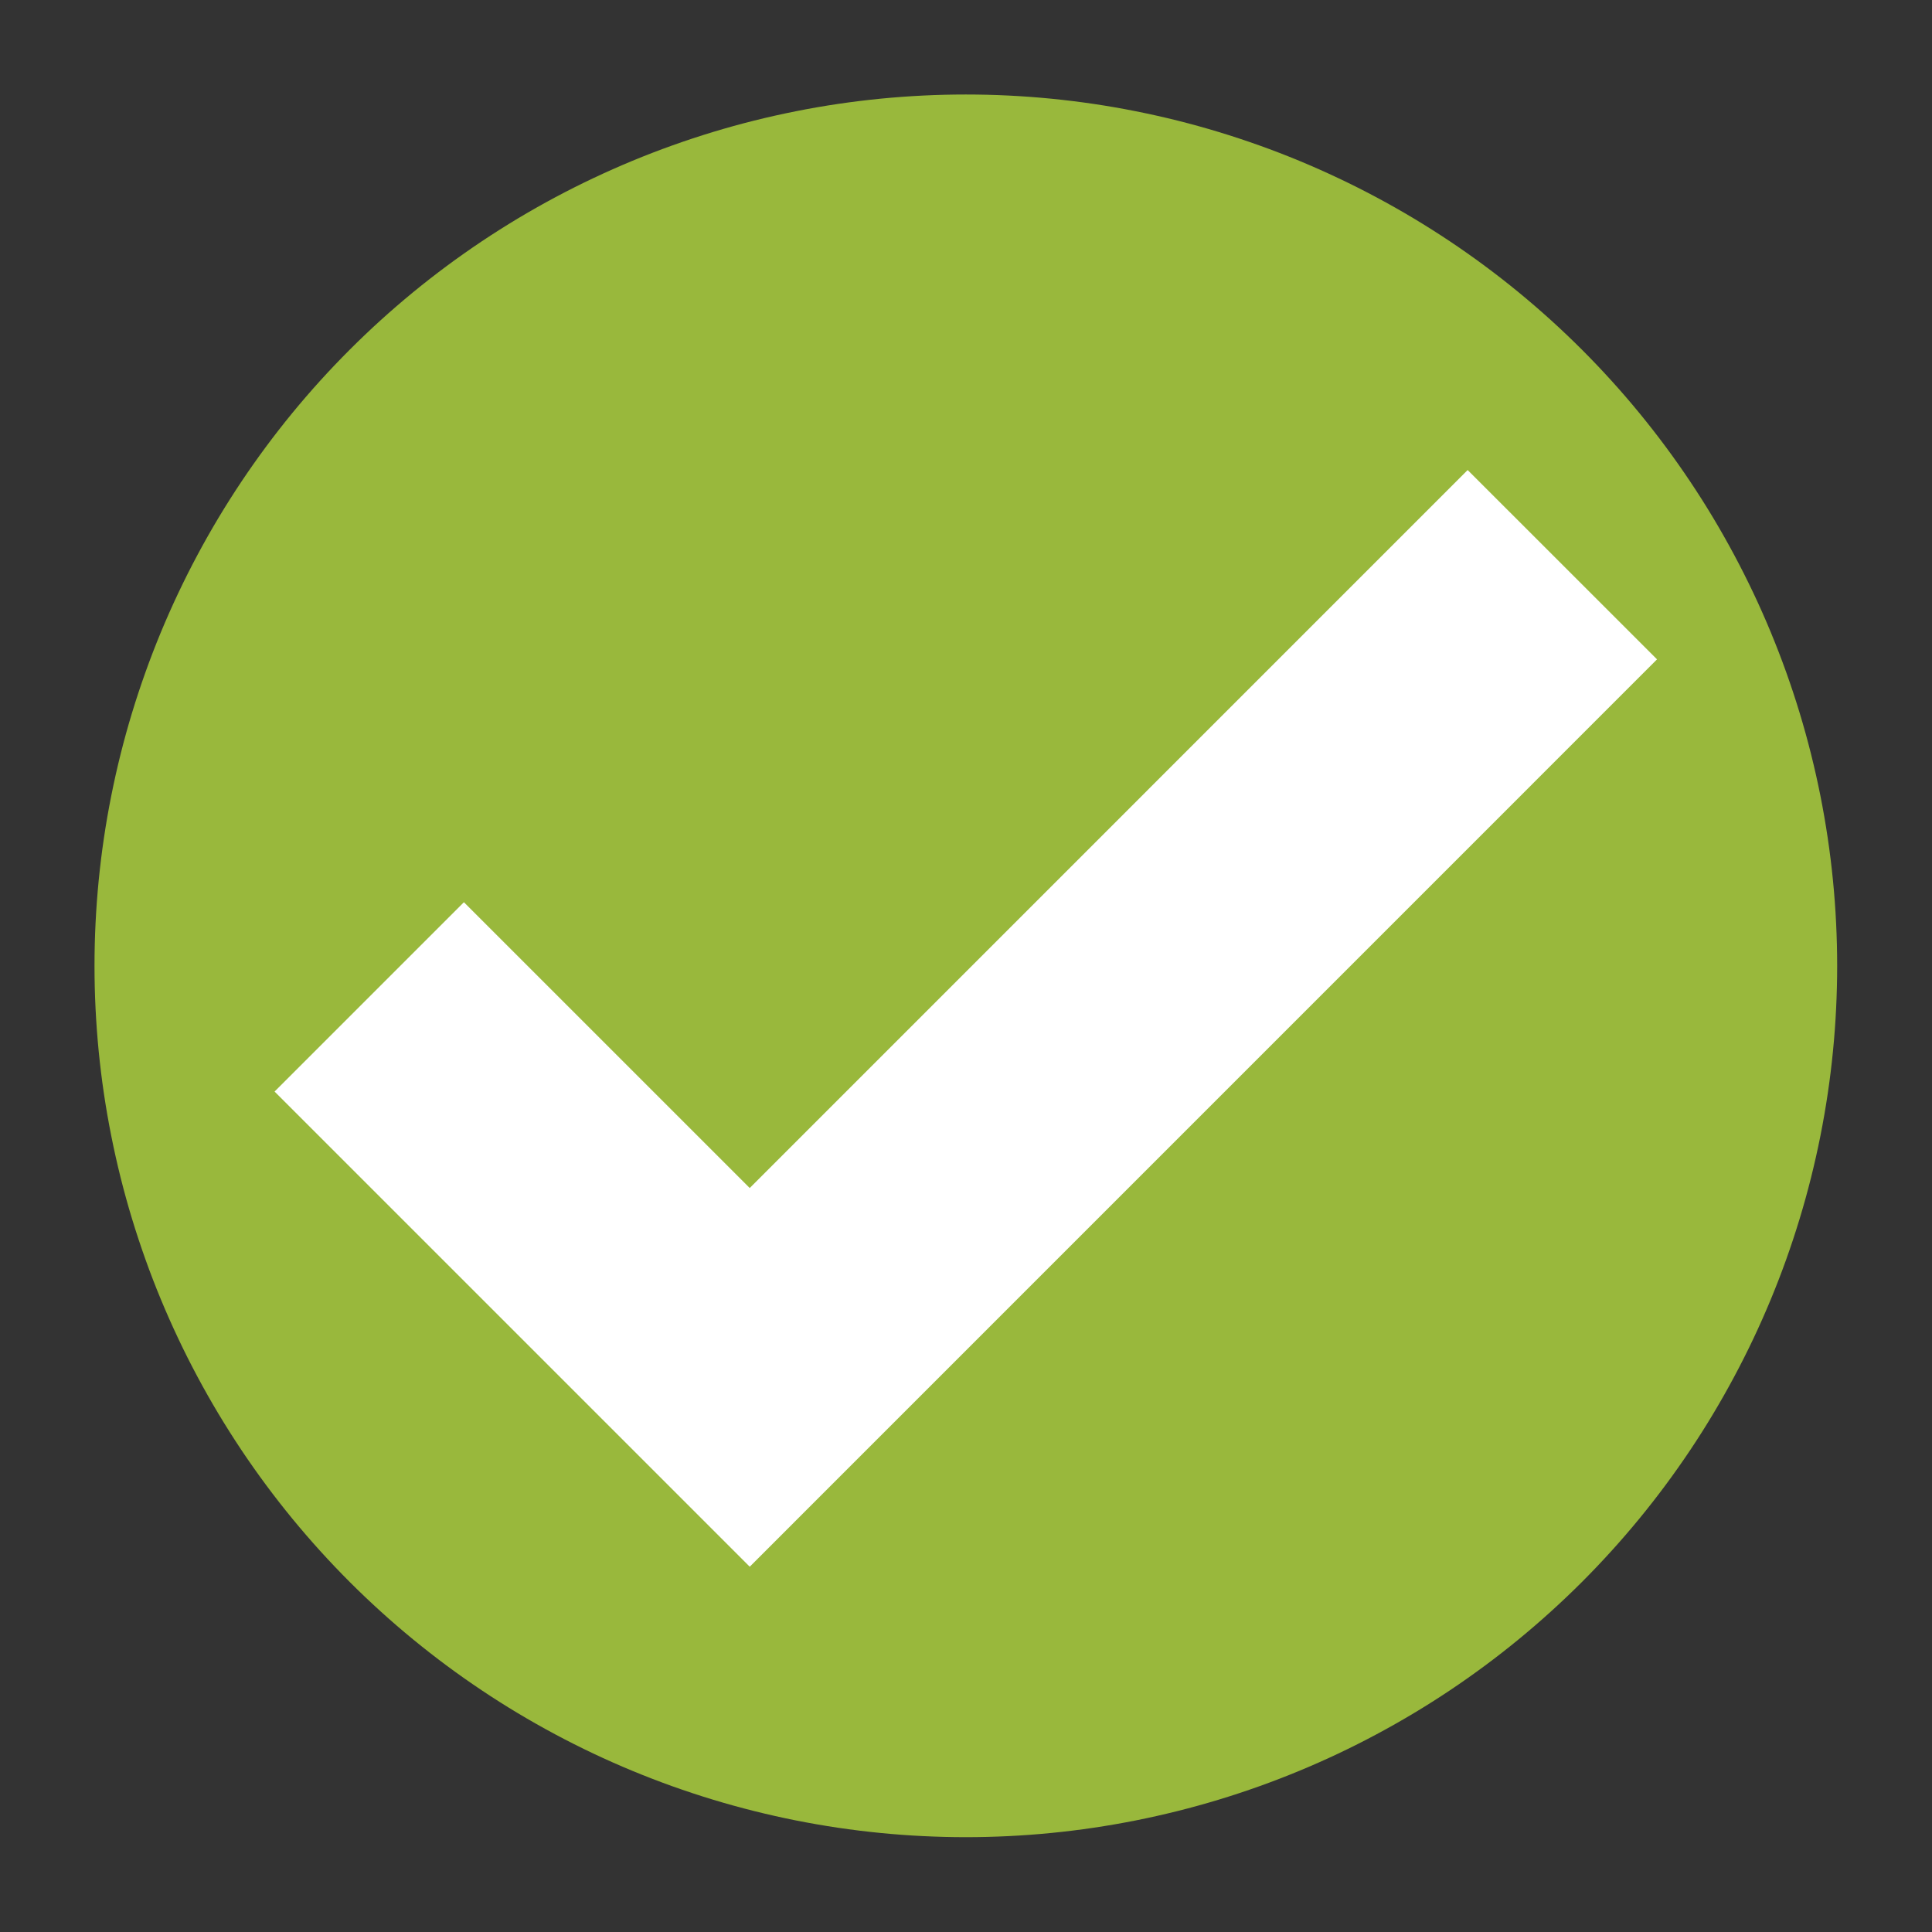
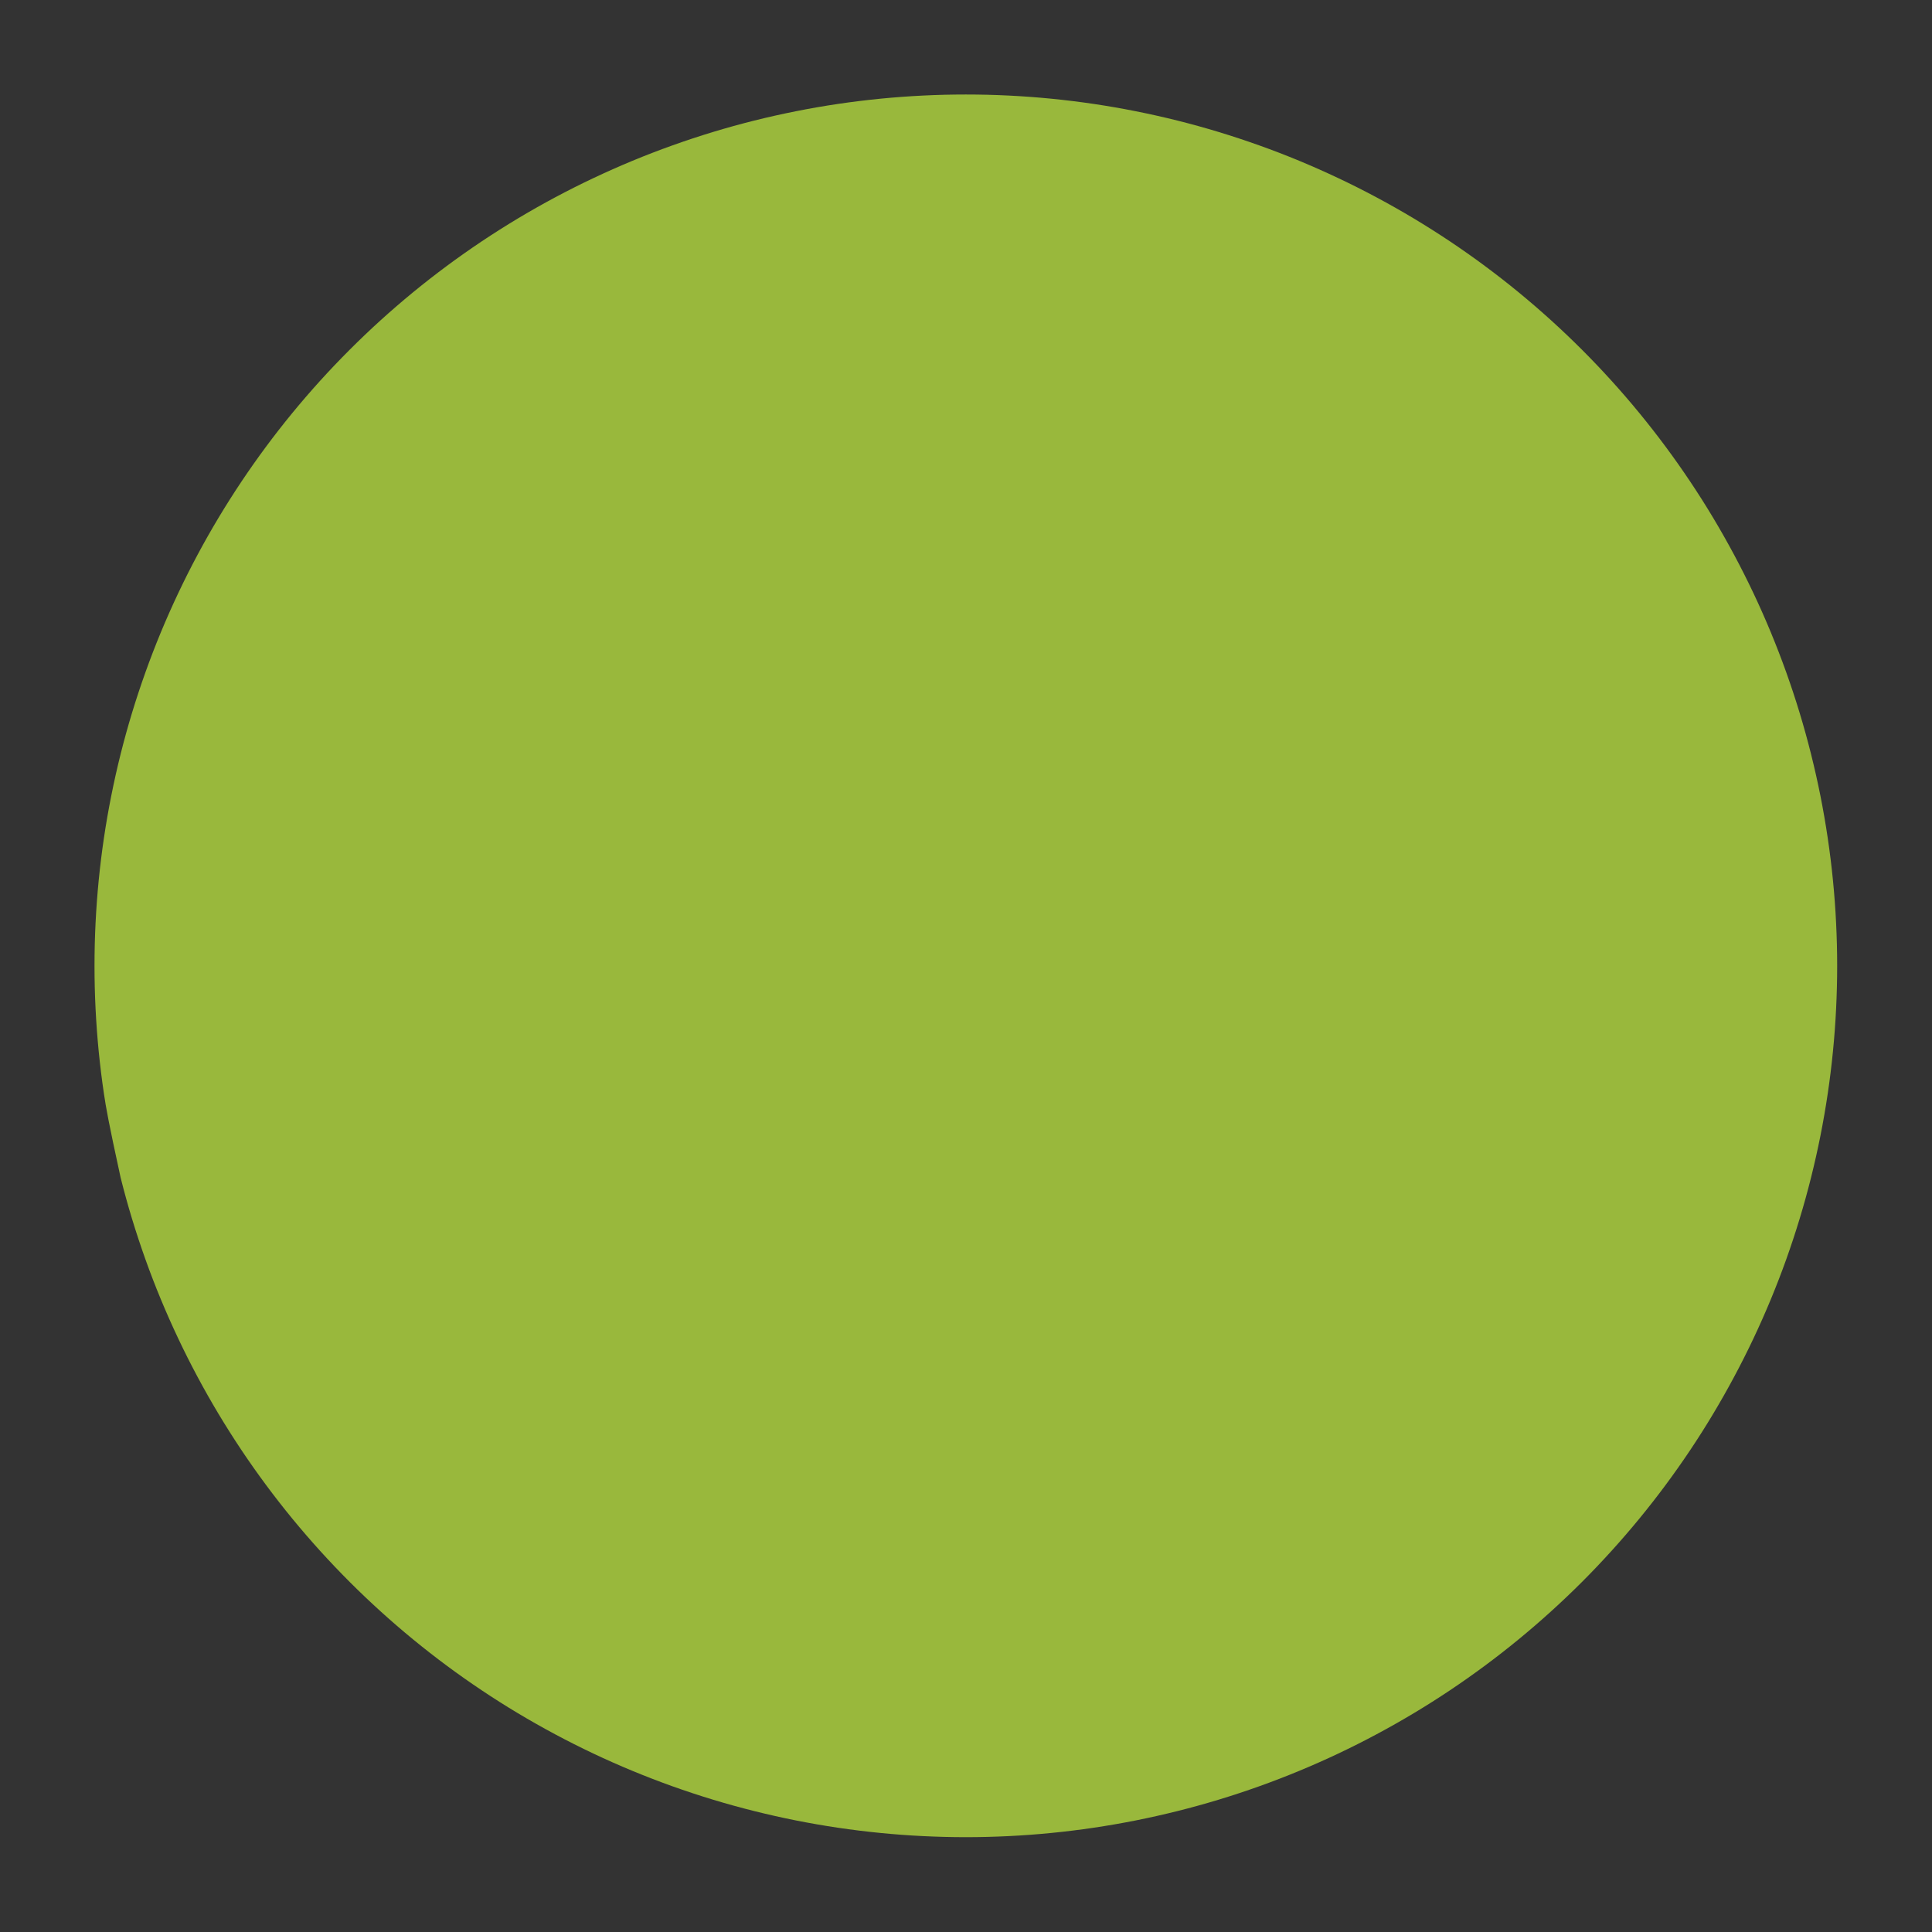
<svg xmlns="http://www.w3.org/2000/svg" width="500" zoomAndPan="magnify" viewBox="0 0 375 375" height="500" preserveAspectRatio="xMidYMid meet" version="1.0">
  <rect x="0" y="0" width="375" height="375" fill="#333333" stroke="none" />
  <defs>
    <clipPath id="13e48c5d4a">
      <path d="M 18.344 18.344 L 356.594 18.344 L 356.594 356.594 L 18.344 356.594 Z M 18.344 18.344 " clip-rule="nonzero" />
    </clipPath>
  </defs>
  <g clip-path="url(#13e48c5d4a)">
-     <path fill="#99b83c" d="M 356.594 187.469 C 356.594 190.234 356.523 193 356.387 195.766 C 356.254 198.531 356.051 201.289 355.777 204.043 C 355.508 206.801 355.168 209.547 354.762 212.281 C 354.355 215.02 353.883 217.746 353.344 220.461 C 352.801 223.176 352.195 225.875 351.523 228.562 C 350.852 231.246 350.113 233.914 349.309 236.562 C 348.508 239.211 347.637 241.836 346.707 244.445 C 345.773 247.051 344.777 249.633 343.719 252.188 C 342.66 254.746 341.539 257.277 340.355 259.777 C 339.172 262.281 337.926 264.75 336.621 267.191 C 335.316 269.633 333.953 272.039 332.531 274.414 C 331.109 276.789 329.629 279.125 328.09 281.43 C 326.551 283.73 324.957 285.992 323.309 288.215 C 321.66 290.438 319.957 292.621 318.203 294.758 C 316.445 296.898 314.641 298.992 312.781 301.043 C 310.922 303.094 309.016 305.098 307.059 307.059 C 305.098 309.016 303.094 310.922 301.043 312.781 C 298.992 314.641 296.898 316.445 294.758 318.203 C 292.621 319.957 290.438 321.66 288.215 323.309 C 285.992 324.957 283.73 326.551 281.43 328.09 C 279.125 329.629 276.789 331.109 274.414 332.531 C 272.039 333.953 269.633 335.316 267.191 336.621 C 264.75 337.926 262.281 339.172 259.777 340.355 C 257.277 341.539 254.746 342.66 252.188 343.719 C 249.633 344.777 247.051 345.773 244.445 346.707 C 241.836 347.637 239.211 348.508 236.562 349.309 C 233.914 350.113 231.246 350.852 228.562 351.523 C 225.875 352.195 223.176 352.801 220.461 353.344 C 217.746 353.883 215.02 354.355 212.281 354.762 C 209.547 355.168 206.801 355.508 204.043 355.777 C 201.289 356.051 198.531 356.254 195.766 356.387 C 193 356.523 190.234 356.594 187.469 356.594 C 184.699 356.594 181.934 356.523 179.168 356.387 C 176.402 356.254 173.645 356.051 170.891 355.777 C 168.137 355.508 165.391 355.168 162.652 354.762 C 159.914 354.355 157.188 353.883 154.473 353.344 C 151.758 352.801 149.059 352.195 146.375 351.523 C 143.688 350.852 141.023 350.113 138.371 349.309 C 135.723 348.508 133.098 347.637 130.492 346.707 C 127.887 345.773 125.305 344.777 122.746 343.719 C 120.188 342.66 117.66 341.539 115.156 340.355 C 112.656 339.172 110.184 337.926 107.742 336.621 C 105.301 335.316 102.895 333.953 100.52 332.531 C 98.145 331.109 95.809 329.629 93.508 328.09 C 91.207 326.551 88.941 324.957 86.719 323.309 C 84.496 321.66 82.316 319.957 80.176 318.203 C 78.035 316.445 75.941 314.641 73.891 312.781 C 71.84 310.922 69.836 309.016 67.879 307.059 C 65.922 305.098 64.012 303.094 62.152 301.043 C 60.297 298.992 58.488 296.898 56.73 294.758 C 54.977 292.621 53.273 290.438 51.625 288.215 C 49.977 285.992 48.383 283.73 46.844 281.43 C 45.309 279.125 43.828 276.789 42.402 274.414 C 40.98 272.039 39.617 269.633 38.312 267.191 C 37.008 264.75 35.762 262.281 34.582 259.777 C 33.398 257.277 32.277 254.746 31.215 252.188 C 30.156 249.633 29.16 247.051 28.23 244.445 C 27.297 241.836 26.43 239.211 25.625 236.562 C 24.82 233.914 24.082 231.246 23.41 228.562 C 22.738 225.875 22.133 223.176 21.594 220.461 C 21.051 217.746 20.578 215.02 20.172 212.281 C 19.766 209.547 19.43 206.801 19.156 204.043 C 18.887 201.289 18.684 198.531 18.547 195.766 C 18.41 193 18.344 190.234 18.344 187.469 C 18.344 184.699 18.41 181.934 18.547 179.168 C 18.684 176.402 18.887 173.645 19.156 170.891 C 19.43 168.137 19.766 165.391 20.172 162.652 C 20.578 159.914 21.051 157.188 21.594 154.473 C 22.133 151.758 22.738 149.059 23.41 146.375 C 24.082 143.688 24.82 141.023 25.625 138.371 C 26.43 135.723 27.297 133.098 28.23 130.492 C 29.16 127.887 30.156 125.305 31.215 122.746 C 32.277 120.188 33.398 117.66 34.582 115.156 C 35.762 112.656 37.008 110.184 38.312 107.742 C 39.617 105.301 40.98 102.895 42.402 100.52 C 43.828 98.145 45.309 95.809 46.844 93.508 C 48.383 91.207 49.977 88.941 51.625 86.719 C 53.273 84.496 54.977 82.316 56.73 80.176 C 58.488 78.035 60.297 75.941 62.152 73.891 C 64.012 71.84 65.922 69.836 67.879 67.879 C 69.836 65.922 71.84 64.012 73.891 62.152 C 75.941 60.297 78.035 58.488 80.176 56.73 C 82.316 54.977 84.496 53.273 86.719 51.625 C 88.941 49.977 91.207 48.383 93.508 46.844 C 95.809 45.309 98.145 43.828 100.52 42.402 C 102.895 40.98 105.301 39.617 107.742 38.312 C 110.184 37.008 112.656 35.762 115.156 34.582 C 117.66 33.398 120.188 32.277 122.746 31.215 C 125.305 30.156 127.887 29.16 130.492 28.23 C 133.098 27.297 135.723 26.43 138.371 25.625 C 141.023 24.82 143.688 24.082 146.375 23.41 C 149.059 22.738 151.758 22.133 154.473 21.594 C 157.188 21.051 159.914 20.578 162.652 20.172 C 165.391 19.766 168.137 19.43 170.891 19.156 C 173.645 18.887 176.402 18.684 179.168 18.547 C 181.934 18.41 184.699 18.344 187.469 18.344 C 190.234 18.344 193 18.41 195.766 18.547 C 198.531 18.684 201.289 18.887 204.043 19.156 C 206.801 19.43 209.547 19.766 212.281 20.172 C 215.02 20.578 217.746 21.051 220.461 21.594 C 223.176 22.133 225.875 22.738 228.562 23.41 C 231.246 24.082 233.914 24.82 236.562 25.625 C 239.211 26.43 241.836 27.297 244.445 28.23 C 247.051 29.16 249.633 30.156 252.188 31.215 C 254.746 32.277 257.277 33.398 259.777 34.582 C 262.281 35.762 264.75 37.008 267.191 38.312 C 269.633 39.617 272.039 40.98 274.414 42.402 C 276.789 43.828 279.125 45.309 281.43 46.844 C 283.73 48.383 285.992 49.977 288.215 51.625 C 290.438 53.273 292.621 54.977 294.758 56.73 C 296.898 58.488 298.992 60.297 301.043 62.152 C 303.094 64.012 305.098 65.922 307.059 67.879 C 309.016 69.836 310.922 71.84 312.781 73.891 C 314.641 75.941 316.445 78.035 318.203 80.176 C 319.957 82.316 321.66 84.496 323.309 86.719 C 324.957 88.941 326.551 91.207 328.09 93.508 C 329.629 95.809 331.109 98.145 332.531 100.52 C 333.953 102.895 335.316 105.301 336.621 107.742 C 337.926 110.184 339.172 112.656 340.355 115.156 C 341.539 117.66 342.66 120.188 343.719 122.746 C 344.777 125.305 345.773 127.887 346.707 130.492 C 347.637 133.098 348.508 135.723 349.309 138.371 C 350.113 141.023 350.852 143.688 351.523 146.375 C 352.195 149.059 352.801 151.758 353.344 154.473 C 353.883 157.188 354.355 159.914 354.762 162.652 C 355.168 165.391 355.508 168.137 355.777 170.891 C 356.051 173.645 356.254 176.402 356.387 179.168 C 356.523 181.934 356.594 184.699 356.594 187.469 Z M 356.594 187.469 " fill-opacity="1" fill-rule="nonzero" />
+     <path fill="#99b83c" d="M 356.594 187.469 C 356.594 190.234 356.523 193 356.387 195.766 C 356.254 198.531 356.051 201.289 355.777 204.043 C 355.508 206.801 355.168 209.547 354.762 212.281 C 354.355 215.02 353.883 217.746 353.344 220.461 C 352.801 223.176 352.195 225.875 351.523 228.562 C 350.852 231.246 350.113 233.914 349.309 236.562 C 348.508 239.211 347.637 241.836 346.707 244.445 C 345.773 247.051 344.777 249.633 343.719 252.188 C 342.66 254.746 341.539 257.277 340.355 259.777 C 339.172 262.281 337.926 264.75 336.621 267.191 C 335.316 269.633 333.953 272.039 332.531 274.414 C 331.109 276.789 329.629 279.125 328.09 281.43 C 326.551 283.73 324.957 285.992 323.309 288.215 C 321.66 290.438 319.957 292.621 318.203 294.758 C 316.445 296.898 314.641 298.992 312.781 301.043 C 310.922 303.094 309.016 305.098 307.059 307.059 C 305.098 309.016 303.094 310.922 301.043 312.781 C 298.992 314.641 296.898 316.445 294.758 318.203 C 292.621 319.957 290.438 321.66 288.215 323.309 C 285.992 324.957 283.73 326.551 281.43 328.09 C 279.125 329.629 276.789 331.109 274.414 332.531 C 272.039 333.953 269.633 335.316 267.191 336.621 C 264.75 337.926 262.281 339.172 259.777 340.355 C 257.277 341.539 254.746 342.66 252.188 343.719 C 249.633 344.777 247.051 345.773 244.445 346.707 C 241.836 347.637 239.211 348.508 236.562 349.309 C 233.914 350.113 231.246 350.852 228.562 351.523 C 225.875 352.195 223.176 352.801 220.461 353.344 C 217.746 353.883 215.02 354.355 212.281 354.762 C 209.547 355.168 206.801 355.508 204.043 355.777 C 201.289 356.051 198.531 356.254 195.766 356.387 C 193 356.523 190.234 356.594 187.469 356.594 C 184.699 356.594 181.934 356.523 179.168 356.387 C 176.402 356.254 173.645 356.051 170.891 355.777 C 168.137 355.508 165.391 355.168 162.652 354.762 C 159.914 354.355 157.188 353.883 154.473 353.344 C 151.758 352.801 149.059 352.195 146.375 351.523 C 143.688 350.852 141.023 350.113 138.371 349.309 C 135.723 348.508 133.098 347.637 130.492 346.707 C 127.887 345.773 125.305 344.777 122.746 343.719 C 120.188 342.66 117.66 341.539 115.156 340.355 C 112.656 339.172 110.184 337.926 107.742 336.621 C 105.301 335.316 102.895 333.953 100.52 332.531 C 98.145 331.109 95.809 329.629 93.508 328.09 C 91.207 326.551 88.941 324.957 86.719 323.309 C 84.496 321.66 82.316 319.957 80.176 318.203 C 78.035 316.445 75.941 314.641 73.891 312.781 C 71.84 310.922 69.836 309.016 67.879 307.059 C 65.922 305.098 64.012 303.094 62.152 301.043 C 60.297 298.992 58.488 296.898 56.73 294.758 C 54.977 292.621 53.273 290.438 51.625 288.215 C 49.977 285.992 48.383 283.73 46.844 281.43 C 45.309 279.125 43.828 276.789 42.402 274.414 C 40.98 272.039 39.617 269.633 38.312 267.191 C 37.008 264.75 35.762 262.281 34.582 259.777 C 33.398 257.277 32.277 254.746 31.215 252.188 C 30.156 249.633 29.16 247.051 28.23 244.445 C 27.297 241.836 26.43 239.211 25.625 236.562 C 24.82 233.914 24.082 231.246 23.41 228.562 C 21.051 217.746 20.578 215.02 20.172 212.281 C 19.766 209.547 19.43 206.801 19.156 204.043 C 18.887 201.289 18.684 198.531 18.547 195.766 C 18.41 193 18.344 190.234 18.344 187.469 C 18.344 184.699 18.41 181.934 18.547 179.168 C 18.684 176.402 18.887 173.645 19.156 170.891 C 19.43 168.137 19.766 165.391 20.172 162.652 C 20.578 159.914 21.051 157.188 21.594 154.473 C 22.133 151.758 22.738 149.059 23.41 146.375 C 24.082 143.688 24.82 141.023 25.625 138.371 C 26.43 135.723 27.297 133.098 28.23 130.492 C 29.16 127.887 30.156 125.305 31.215 122.746 C 32.277 120.188 33.398 117.66 34.582 115.156 C 35.762 112.656 37.008 110.184 38.312 107.742 C 39.617 105.301 40.98 102.895 42.402 100.52 C 43.828 98.145 45.309 95.809 46.844 93.508 C 48.383 91.207 49.977 88.941 51.625 86.719 C 53.273 84.496 54.977 82.316 56.73 80.176 C 58.488 78.035 60.297 75.941 62.152 73.891 C 64.012 71.84 65.922 69.836 67.879 67.879 C 69.836 65.922 71.84 64.012 73.891 62.152 C 75.941 60.297 78.035 58.488 80.176 56.73 C 82.316 54.977 84.496 53.273 86.719 51.625 C 88.941 49.977 91.207 48.383 93.508 46.844 C 95.809 45.309 98.145 43.828 100.52 42.402 C 102.895 40.98 105.301 39.617 107.742 38.312 C 110.184 37.008 112.656 35.762 115.156 34.582 C 117.66 33.398 120.188 32.277 122.746 31.215 C 125.305 30.156 127.887 29.16 130.492 28.23 C 133.098 27.297 135.723 26.43 138.371 25.625 C 141.023 24.82 143.688 24.082 146.375 23.41 C 149.059 22.738 151.758 22.133 154.473 21.594 C 157.188 21.051 159.914 20.578 162.652 20.172 C 165.391 19.766 168.137 19.43 170.891 19.156 C 173.645 18.887 176.402 18.684 179.168 18.547 C 181.934 18.41 184.699 18.344 187.469 18.344 C 190.234 18.344 193 18.41 195.766 18.547 C 198.531 18.684 201.289 18.887 204.043 19.156 C 206.801 19.43 209.547 19.766 212.281 20.172 C 215.02 20.578 217.746 21.051 220.461 21.594 C 223.176 22.133 225.875 22.738 228.562 23.41 C 231.246 24.082 233.914 24.82 236.562 25.625 C 239.211 26.43 241.836 27.297 244.445 28.23 C 247.051 29.16 249.633 30.156 252.188 31.215 C 254.746 32.277 257.277 33.398 259.777 34.582 C 262.281 35.762 264.75 37.008 267.191 38.312 C 269.633 39.617 272.039 40.98 274.414 42.402 C 276.789 43.828 279.125 45.309 281.43 46.844 C 283.73 48.383 285.992 49.977 288.215 51.625 C 290.438 53.273 292.621 54.977 294.758 56.73 C 296.898 58.488 298.992 60.297 301.043 62.152 C 303.094 64.012 305.098 65.922 307.059 67.879 C 309.016 69.836 310.922 71.84 312.781 73.891 C 314.641 75.941 316.445 78.035 318.203 80.176 C 319.957 82.316 321.66 84.496 323.309 86.719 C 324.957 88.941 326.551 91.207 328.09 93.508 C 329.629 95.809 331.109 98.145 332.531 100.52 C 333.953 102.895 335.316 105.301 336.621 107.742 C 337.926 110.184 339.172 112.656 340.355 115.156 C 341.539 117.66 342.66 120.188 343.719 122.746 C 344.777 125.305 345.773 127.887 346.707 130.492 C 347.637 133.098 348.508 135.723 349.309 138.371 C 350.113 141.023 350.852 143.688 351.523 146.375 C 352.195 149.059 352.801 151.758 353.344 154.473 C 353.883 157.188 354.355 159.914 354.762 162.652 C 355.168 165.391 355.508 168.137 355.777 170.891 C 356.051 173.645 356.254 176.402 356.387 179.168 C 356.523 181.934 356.594 184.699 356.594 187.469 Z M 356.594 187.469 " fill-opacity="1" fill-rule="nonzero" />
  </g>
-   <path fill="#ffffff" d="M 145.523 304.098 L 53.293 211.871 L 90.043 175.121 L 145.523 230.594 L 284.871 91.234 L 321.629 127.98 Z M 145.523 304.098 " fill-opacity="1" fill-rule="nonzero" />
</svg>